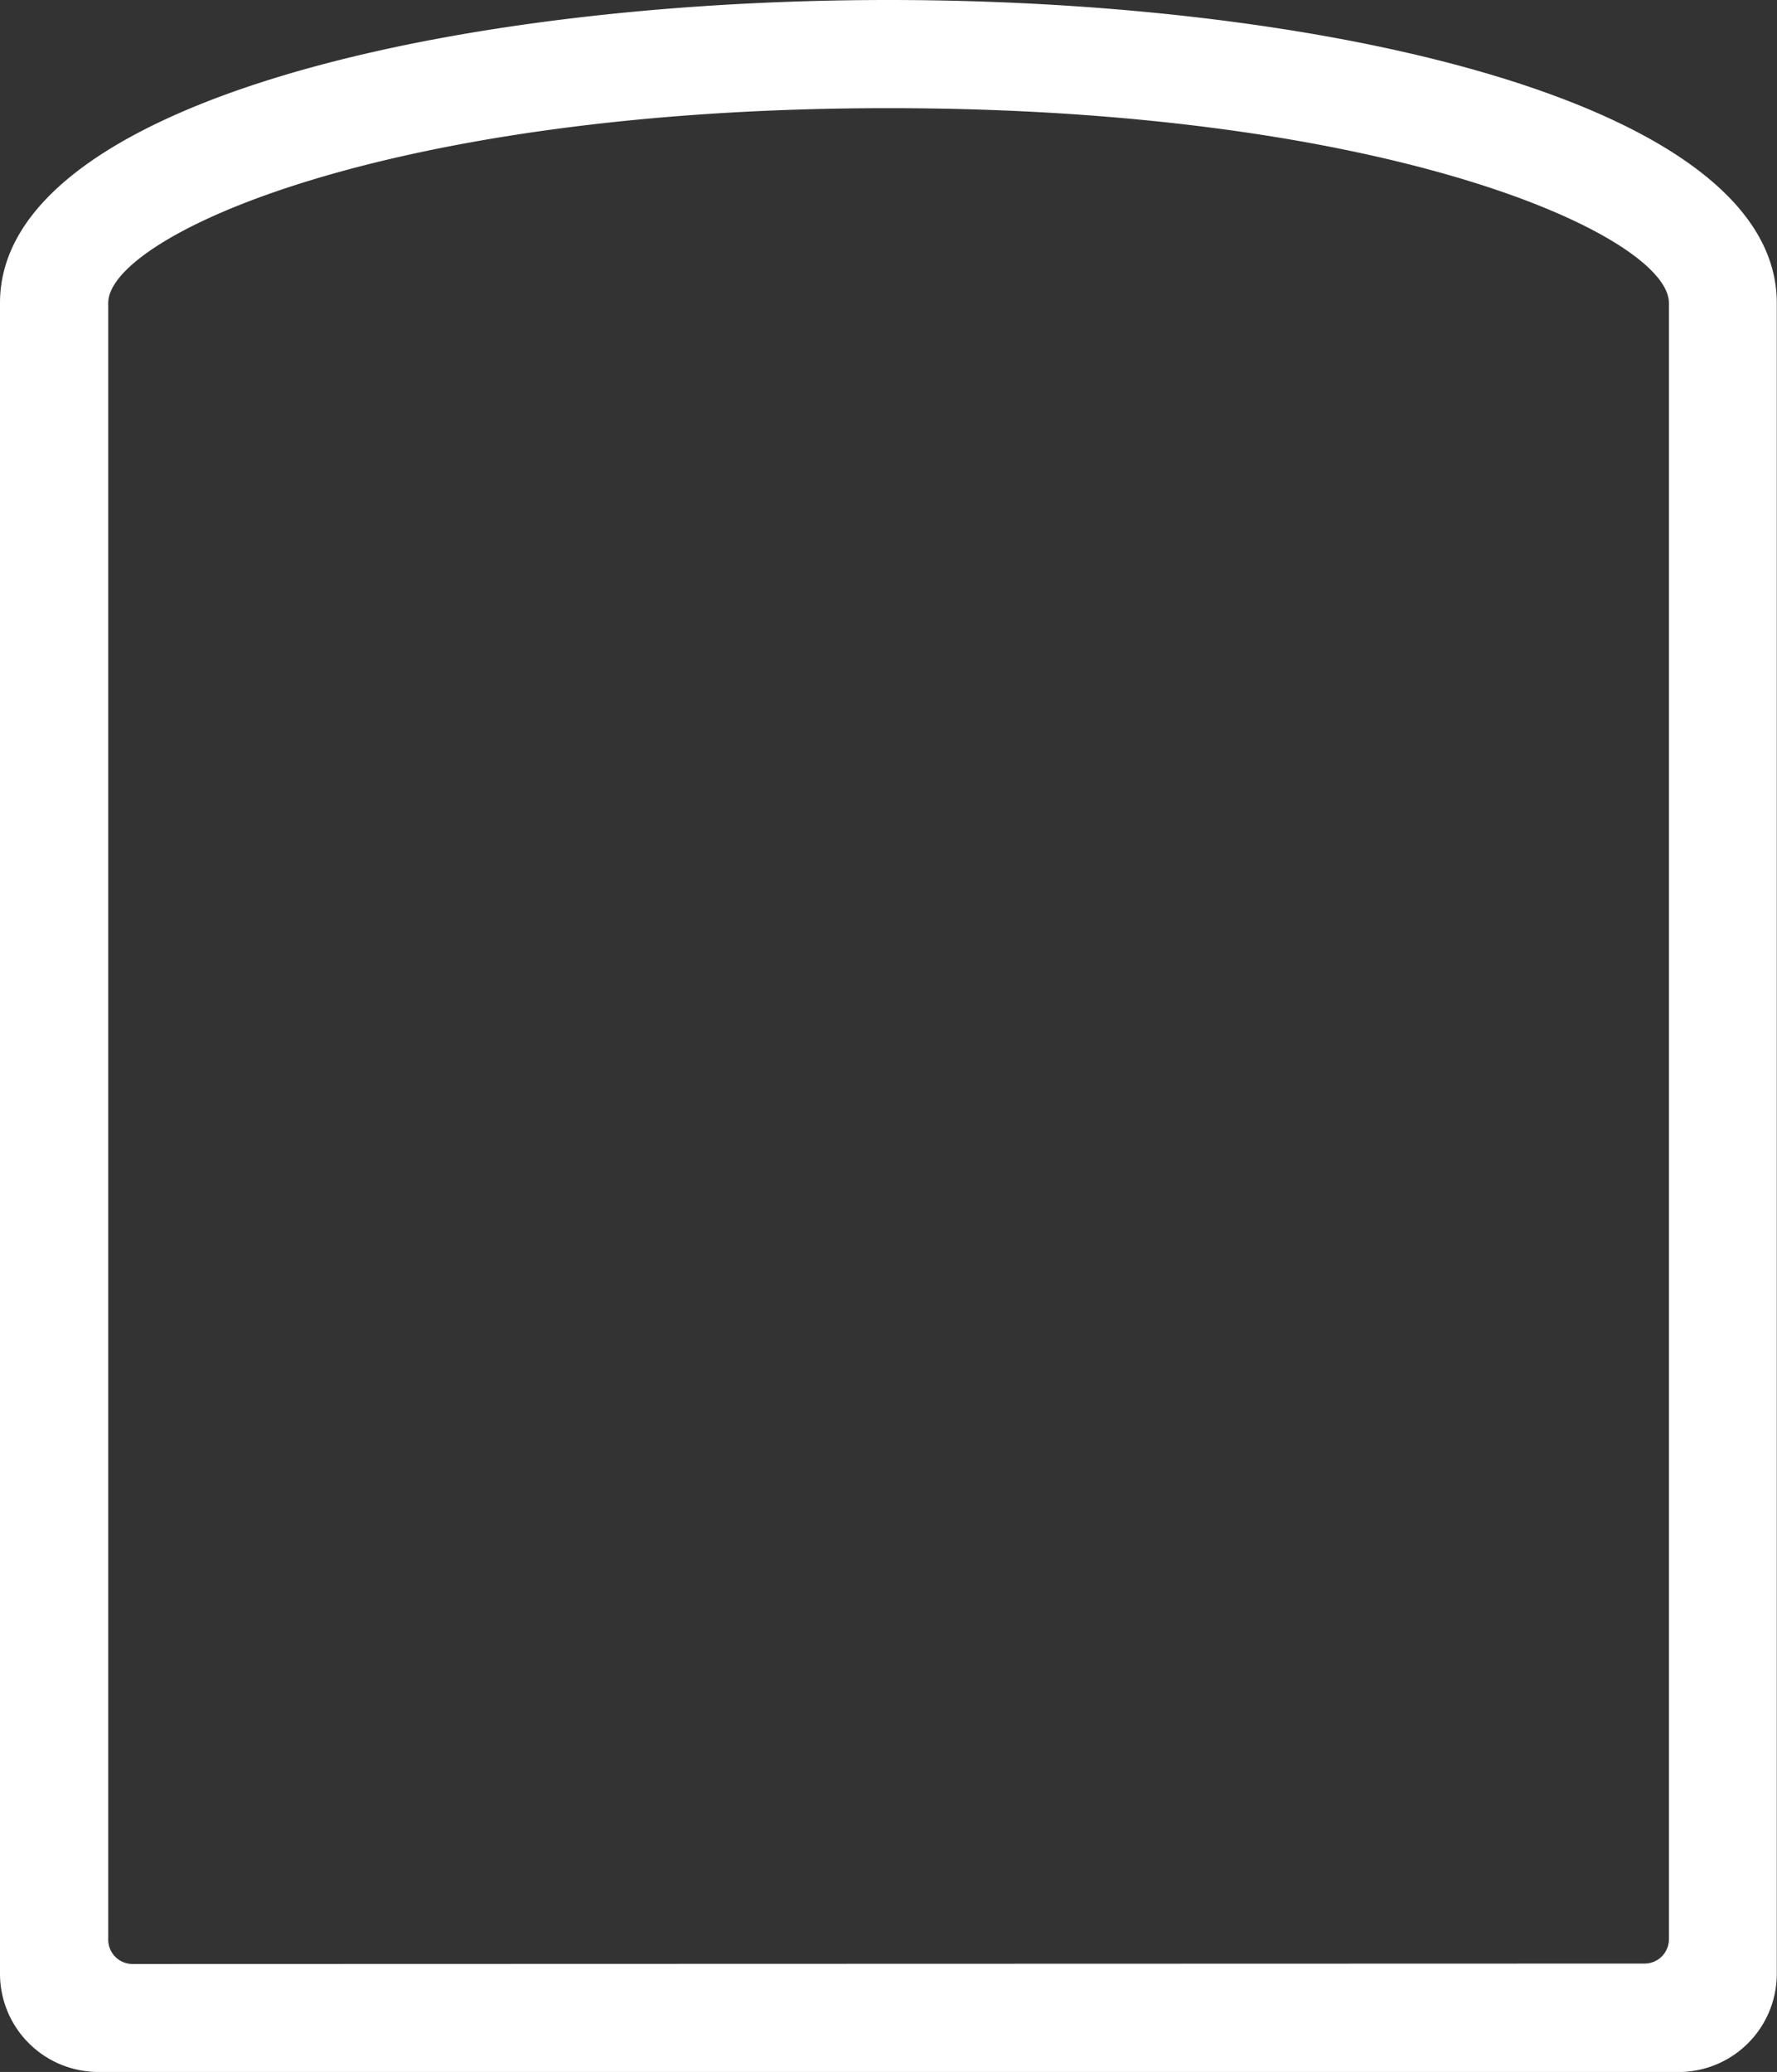
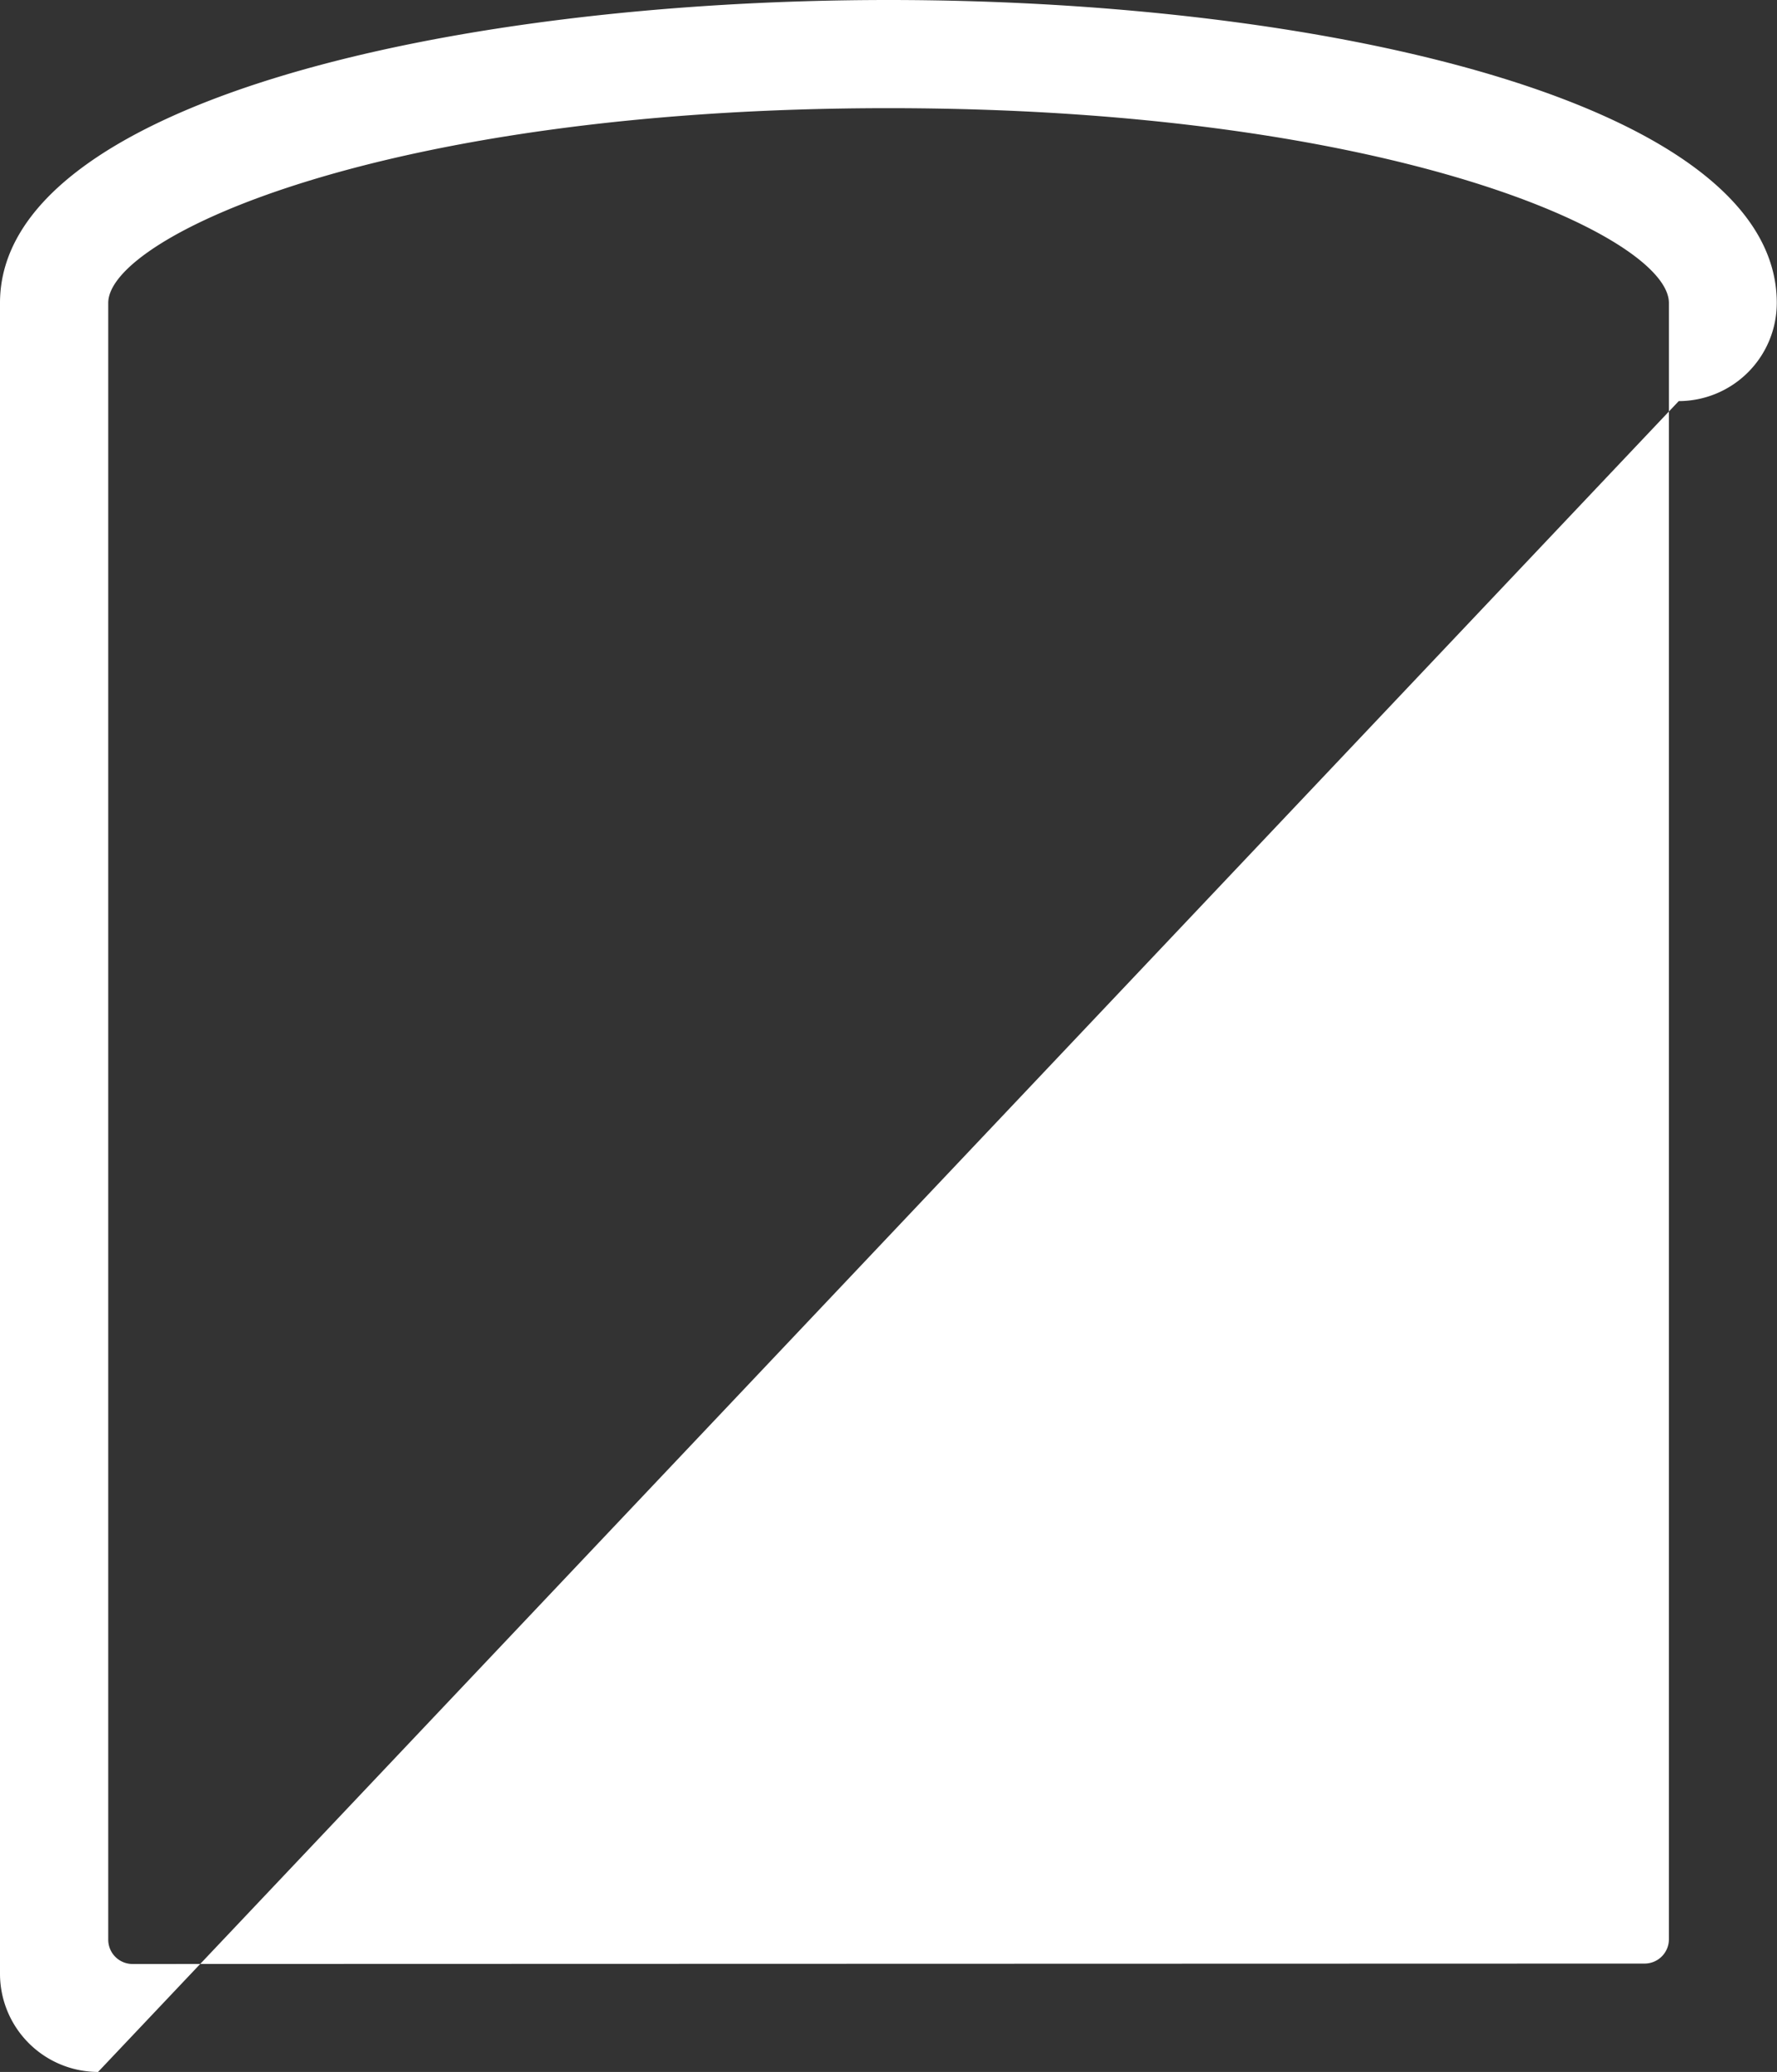
<svg xmlns="http://www.w3.org/2000/svg" width="24.938" height="29.077" viewBox="0 0 24.938 29.077">
  <rect x="0" y="0" width="24.938" height="29.077" fill="#333333" stroke="none" />
-   <path data-name="Path 35597" d="M1.376 29.077A1.379 1.379 0 010 27.699V4.251C0 1.459 6.272 0 12.47 0s12.465 1.46 12.465 4.251V27.7a1.379 1.379 0 01-1.376 1.378zM12.47 1.518c-7.085 0-10.951 1.805-10.951 2.733v22.97a.341.341 0 00.341.341l21.22-.006a.341.341 0 00.341-.341V4.251c0-.928-3.866-2.733-10.951-2.733" fill="#fff" />
+   <path data-name="Path 35597" d="M1.376 29.077A1.379 1.379 0 010 27.699V4.251C0 1.459 6.272 0 12.47 0s12.465 1.46 12.465 4.251a1.379 1.379 0 01-1.376 1.378zM12.47 1.518c-7.085 0-10.951 1.805-10.951 2.733v22.97a.341.341 0 00.341.341l21.22-.006a.341.341 0 00.341-.341V4.251c0-.928-3.866-2.733-10.951-2.733" fill="#fff" />
</svg>